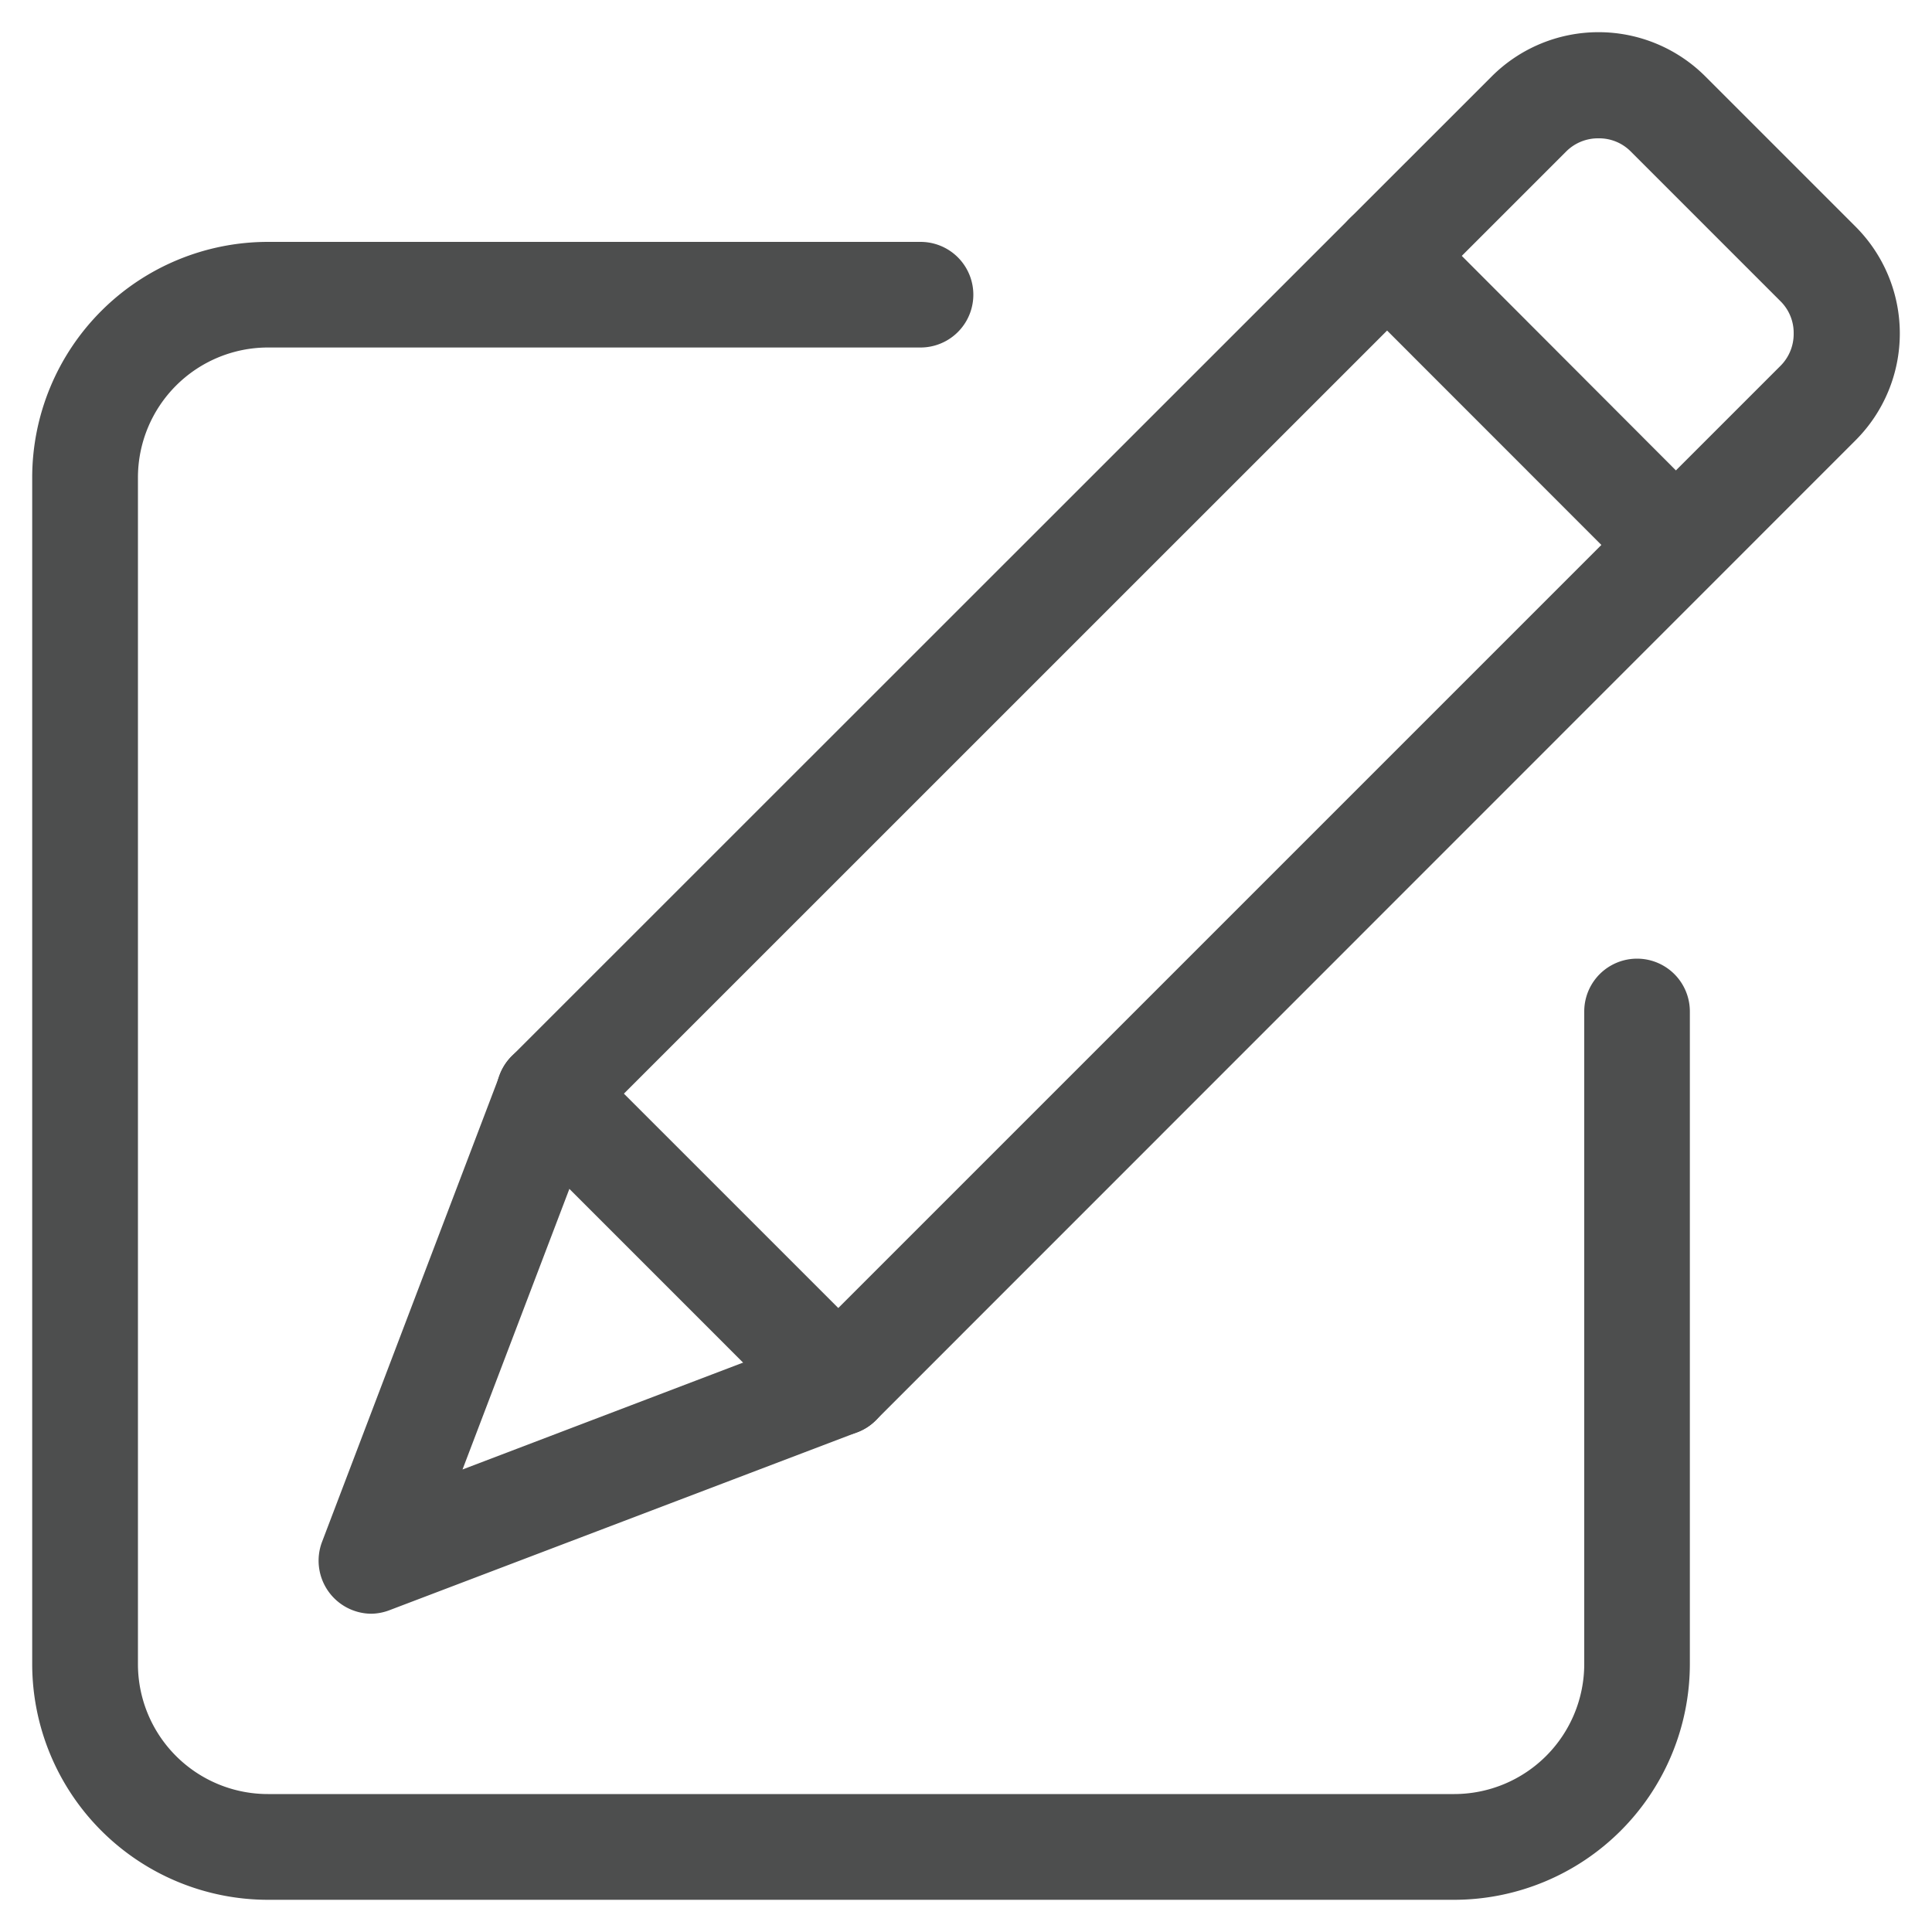
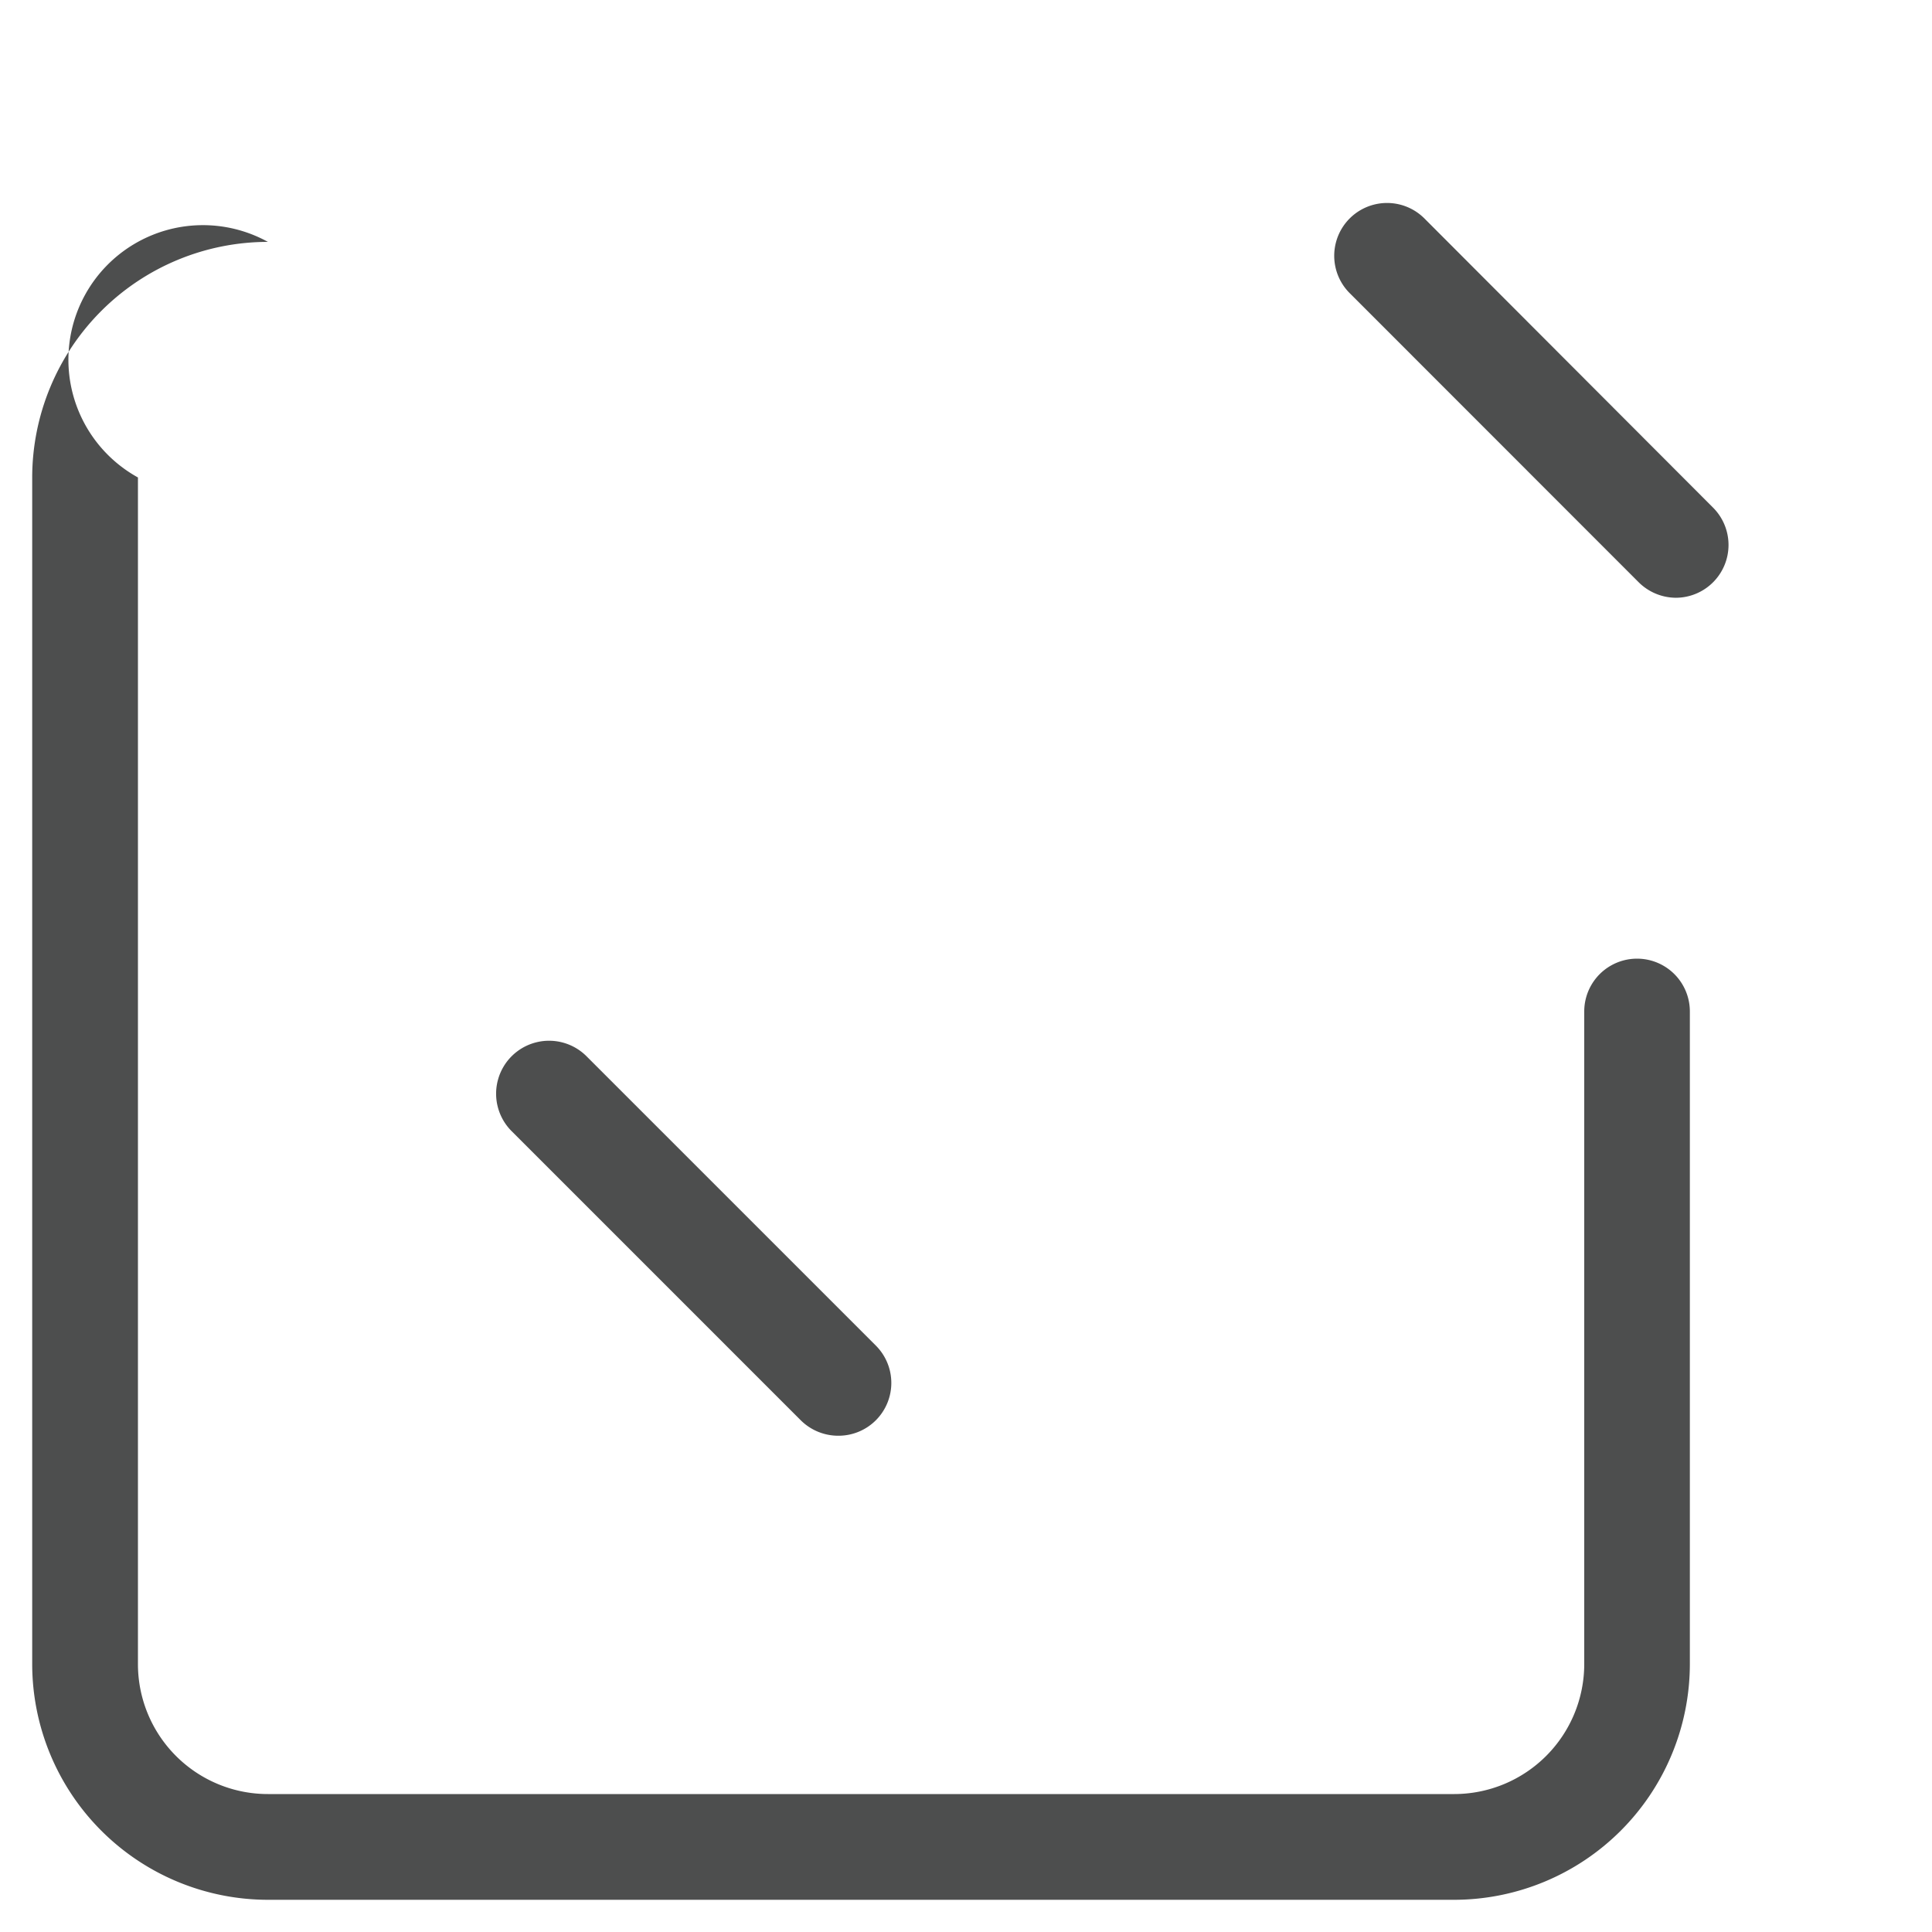
<svg xmlns="http://www.w3.org/2000/svg" id="Layer_1" data-name="Layer 1" viewBox="0 0 150 150">
  <defs>
    <style>.cls-1{fill:#4d4e4e;}</style>
  </defs>
-   <path class="cls-1" d="M112.92,147.5H20.8A18.32,18.32,0,0,1,2.5,129.2V37.07A18.31,18.31,0,0,1,20.8,18.78H71.47a4.1,4.1,0,1,1,0,8.2H20.8A10.1,10.1,0,0,0,10.71,37.07V129.2A10.09,10.09,0,0,0,20.8,139.29h92.12A10.1,10.1,0,0,0,123,129.2V78.53a4.1,4.1,0,1,1,8.2,0V129.2A18.32,18.32,0,0,1,112.92,147.5Z" />
-   <path class="cls-1" d="M28.82,125.29A4.12,4.12,0,0,1,25,119.72L38.8,83.46A4,4,0,0,1,39.73,82L115.82,5.93a11.73,11.73,0,0,1,16.58,0L144.07,17.6h0a11.73,11.73,0,0,1,0,16.58L68,110.27a4,4,0,0,1-1.44.93L30.28,125A4.14,4.14,0,0,1,28.82,125.29ZM46.15,87.2,35.91,114.09l26.88-10.24,75.47-75.47a3.49,3.49,0,0,0,1-2.49,3.45,3.45,0,0,0-1-2.48L126.59,11.74a3.45,3.45,0,0,0-2.48-1,3.49,3.49,0,0,0-2.49,1Z" />
+   <path class="cls-1" d="M112.92,147.5H20.8A18.32,18.32,0,0,1,2.5,129.2V37.07A18.31,18.31,0,0,1,20.8,18.78H71.47H20.8A10.1,10.1,0,0,0,10.71,37.07V129.2A10.09,10.09,0,0,0,20.8,139.29h92.12A10.1,10.1,0,0,0,123,129.2V78.53a4.1,4.1,0,1,1,8.2,0V129.2A18.32,18.32,0,0,1,112.92,147.5Z" />
  <path class="cls-1" d="M65.08,111.47a4.13,4.13,0,0,1-2.91-1.2L39.73,87.83A4.1,4.1,0,1,1,45.53,82L68,104.47a4.1,4.1,0,0,1-2.9,7Z" />
  <path class="cls-1" d="M130.14,46.41a4.13,4.13,0,0,1-2.91-1.2L104.79,22.76a4.1,4.1,0,1,1,5.8-5.8L133,39.41a4.1,4.1,0,0,1-2.9,7Z" />
</svg>